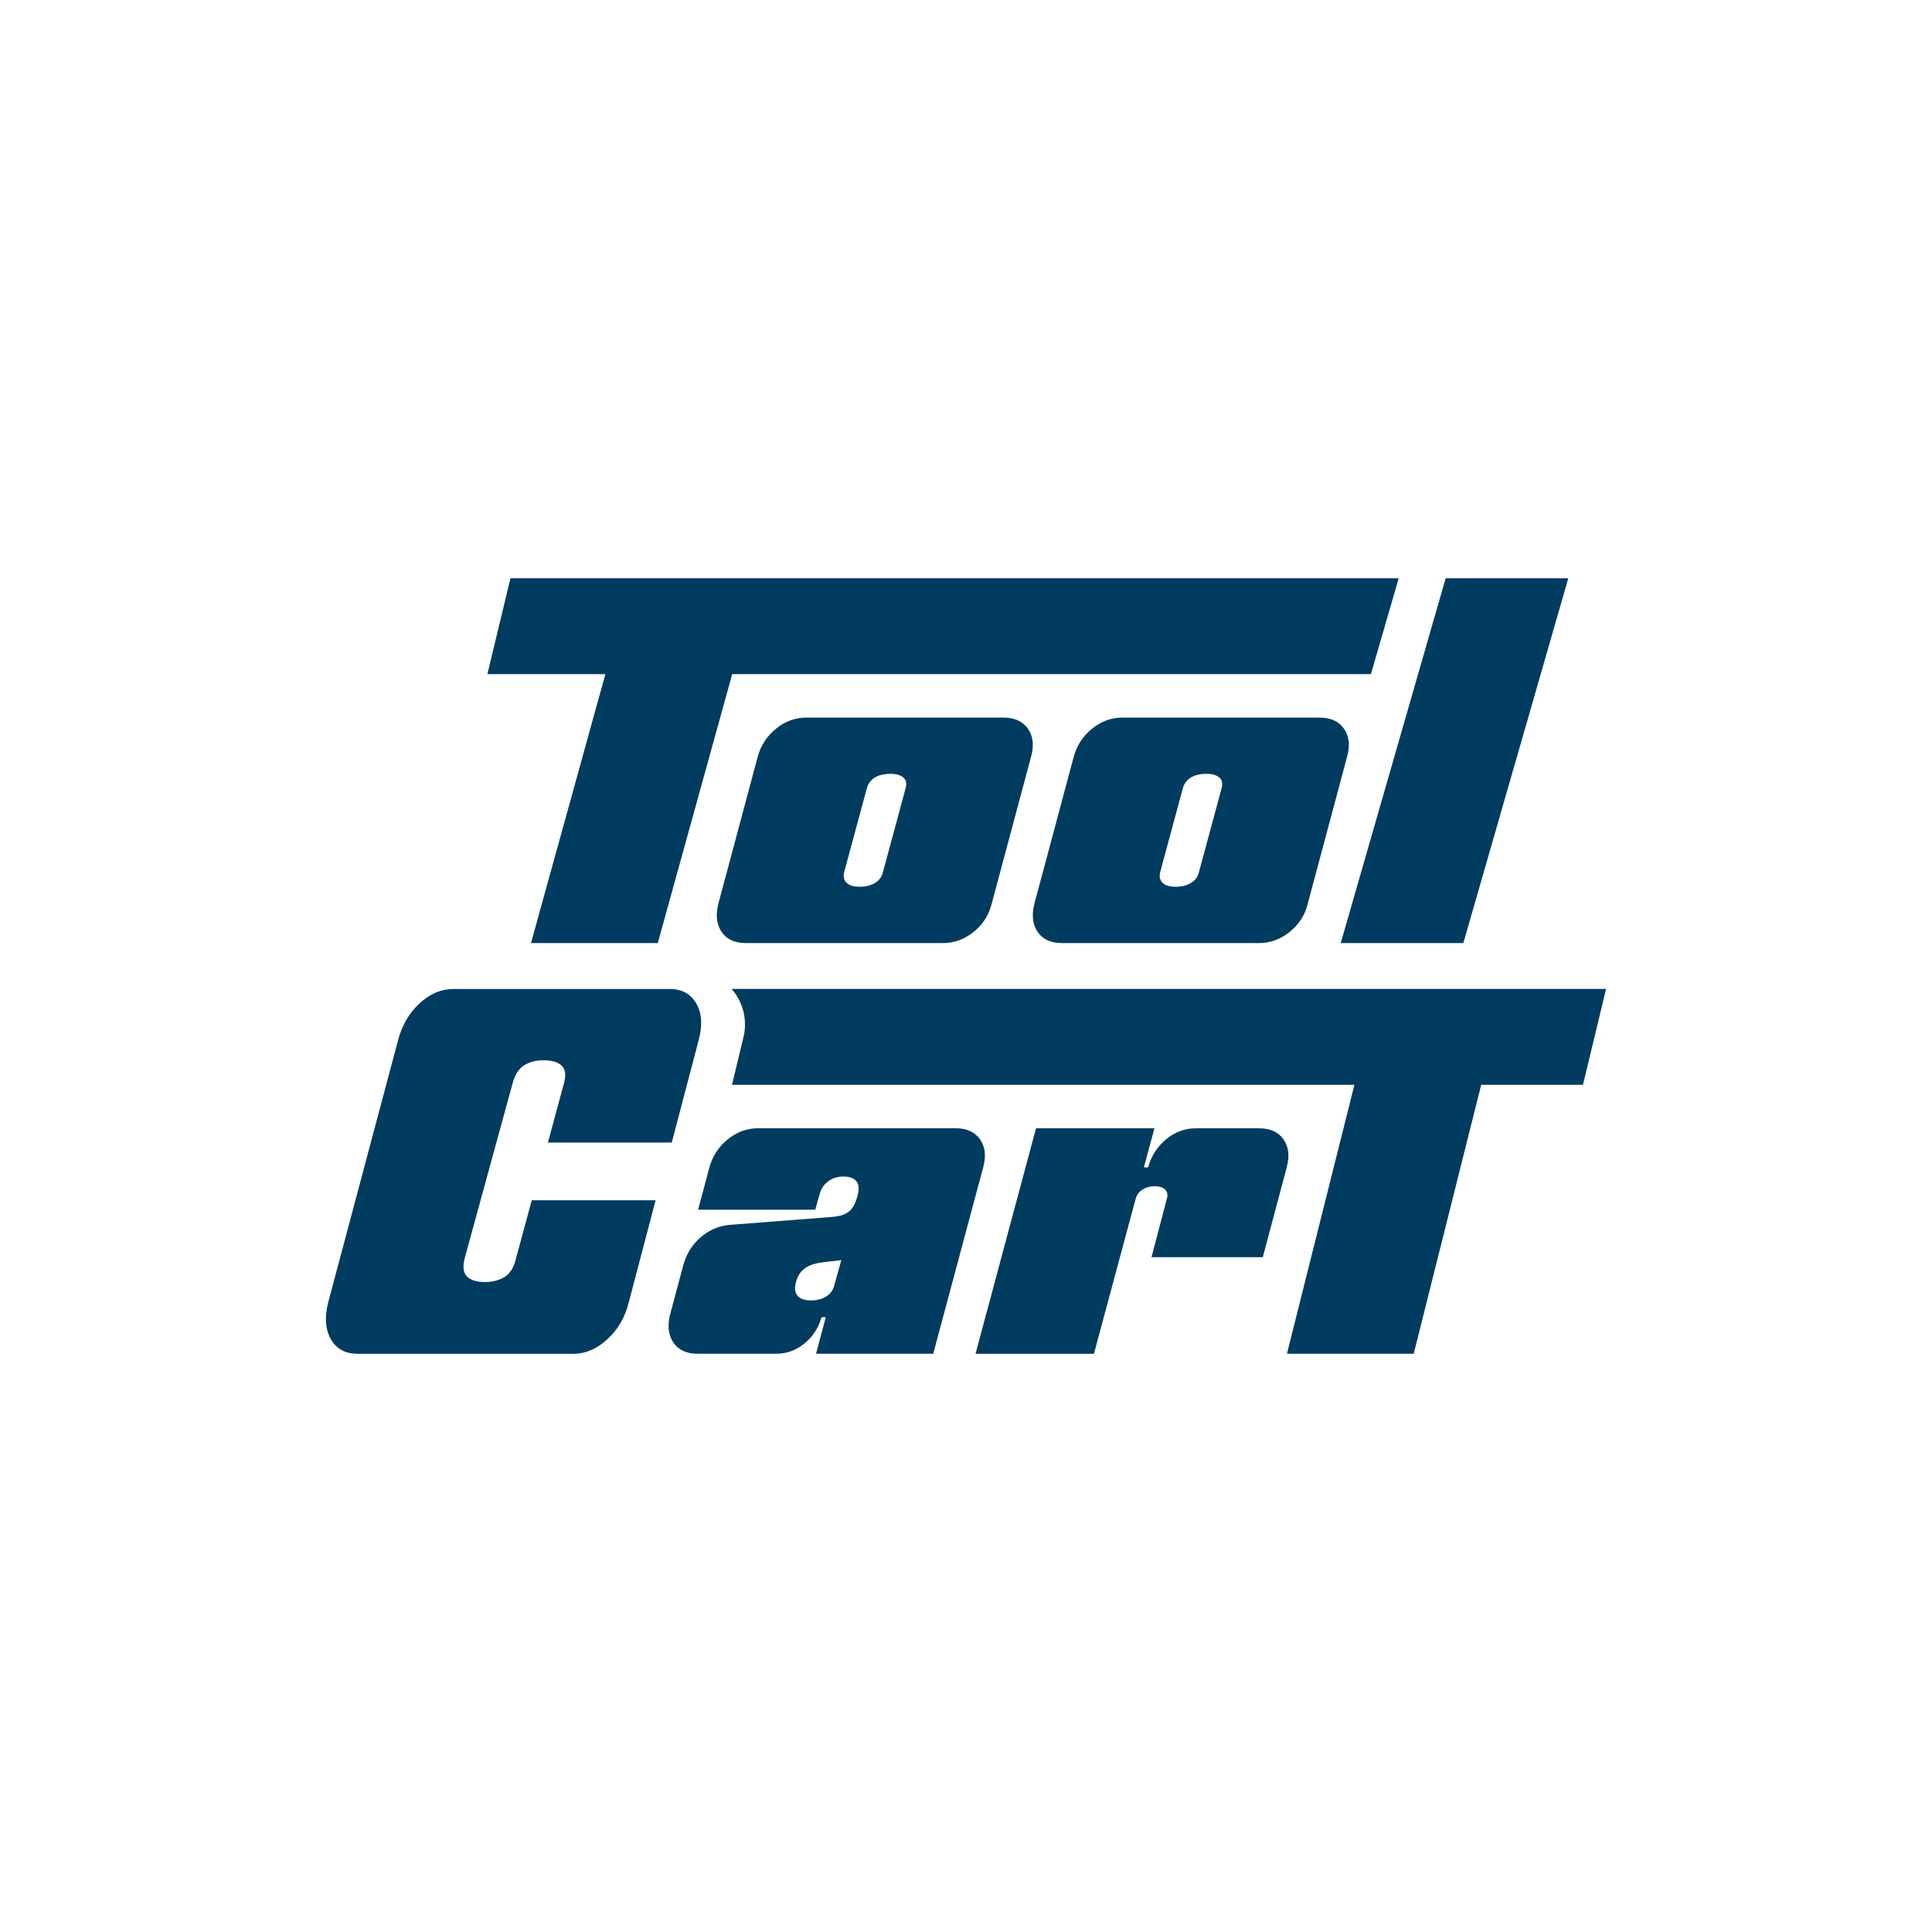
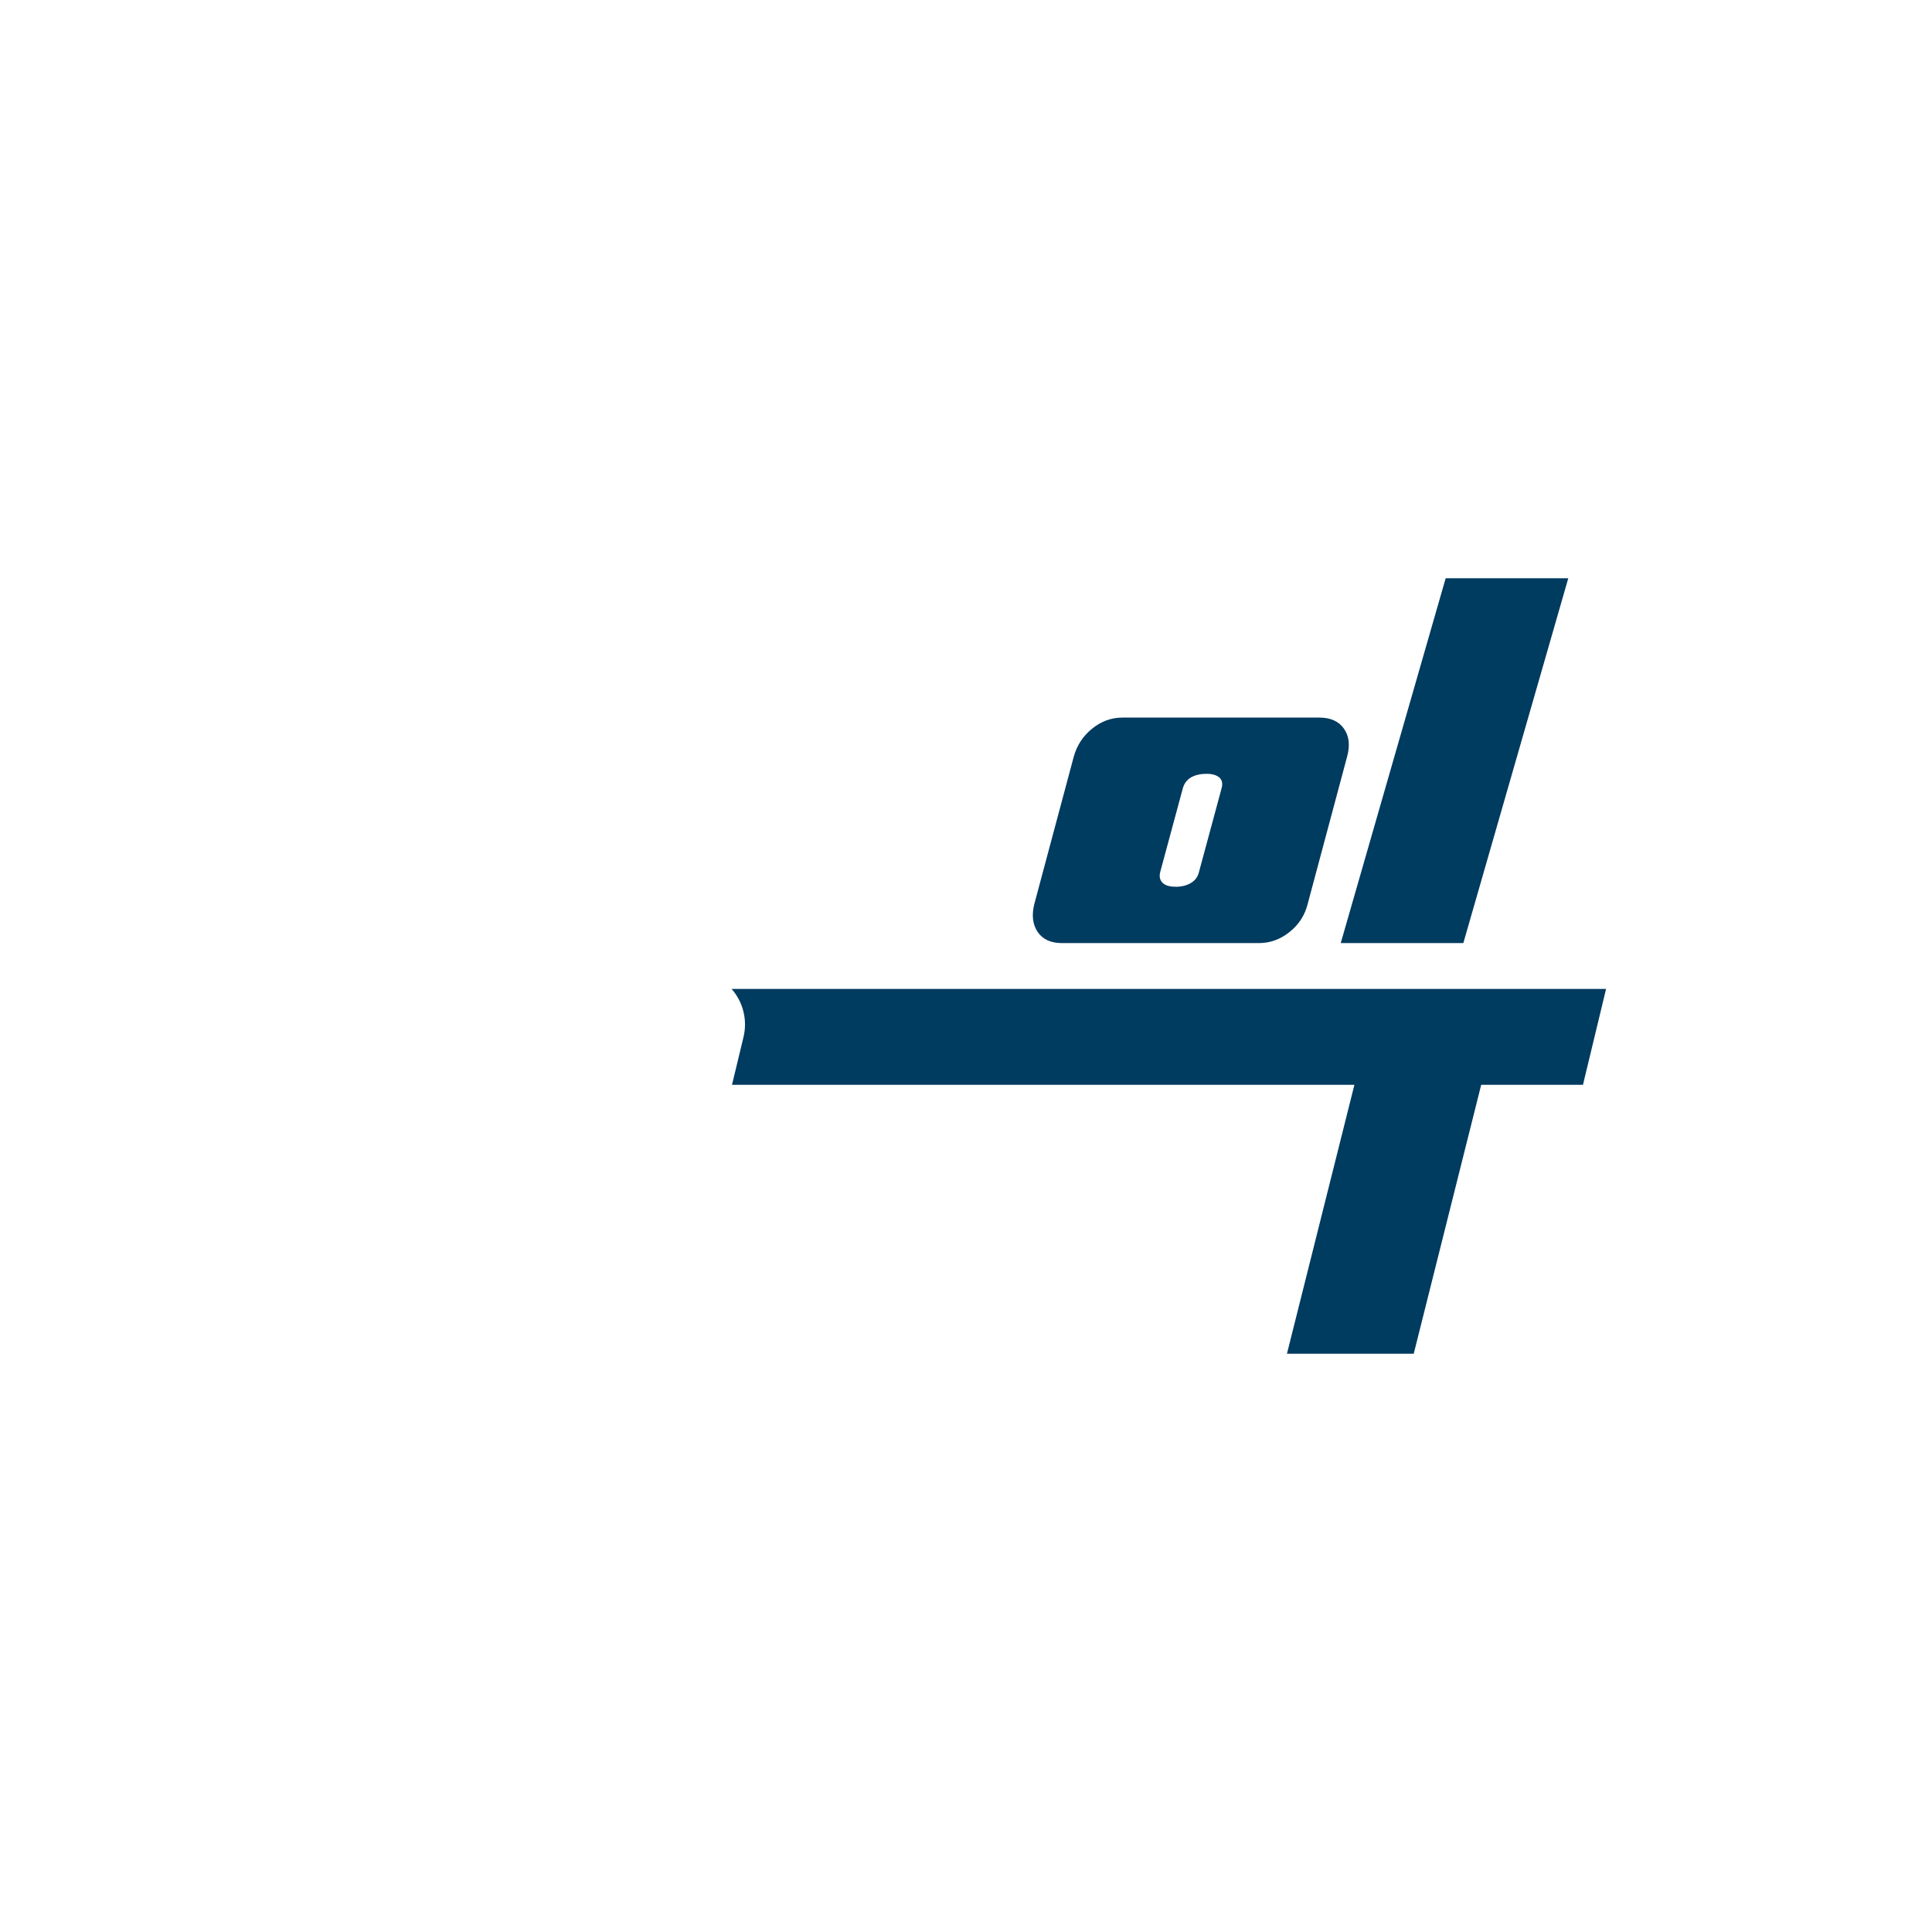
<svg xmlns="http://www.w3.org/2000/svg" viewBox="0 0 500 500" id="Logos">
  <defs>
    <style>
      .cls-1 {
        fill: #003b60;
      }
    </style>
  </defs>
  <g>
-     <path d="M137.42,244.07l19.25-69.6h-30.54l5.98-24.82h229.87l-7.19,24.82h-165.3l-19.26,69.6h-32.81Z" class="cls-1" />
-     <path d="M193.06,244.07c-2.9,0-5-.96-6.3-2.88-1.3-1.92-1.59-4.33-.87-7.23l10.21-38.14c.8-2.9,2.37-5.31,4.73-7.23,2.35-1.92,4.98-2.88,7.88-2.88h50.96c2.9,0,5.02.96,6.36,2.88,1.34,1.92,1.61,4.33.81,7.23l-10.21,38.14c-.72,2.9-2.28,5.31-4.67,7.23-2.39,1.92-5.04,2.88-7.93,2.88h-50.96ZM222.4,229.5c1.59,0,2.93-.33,4.02-.98,1.09-.65,1.77-1.56,2.06-2.72l5.87-21.73c.36-1.23.18-2.17-.54-2.83-.73-.65-1.85-.98-3.37-.98s-2.92.31-3.97.92c-1.05.62-1.76,1.54-2.12,2.77l-5.87,21.73c-.29,1.16-.09,2.08.6,2.77.69.69,1.79,1.03,3.31,1.03Z" class="cls-1" />
    <path d="M274.85,244.07c-2.9,0-5-.96-6.3-2.88-1.3-1.92-1.59-4.33-.87-7.23l10.21-38.14c.8-2.9,2.37-5.31,4.73-7.23,2.35-1.92,4.98-2.88,7.88-2.88h50.96c2.9,0,5.02.96,6.36,2.88,1.34,1.92,1.61,4.33.81,7.23l-10.21,38.14c-.72,2.9-2.28,5.31-4.67,7.23-2.39,1.92-5.04,2.88-7.93,2.88h-50.96ZM304.18,229.5c1.59,0,2.93-.33,4.02-.98,1.09-.65,1.77-1.56,2.06-2.72l5.87-21.73c.36-1.23.18-2.17-.54-2.83-.73-.65-1.85-.98-3.37-.98s-2.92.31-3.97.92c-1.05.62-1.76,1.54-2.12,2.77l-5.87,21.73c-.29,1.16-.09,2.08.6,2.77.69.69,1.79,1.03,3.31,1.03Z" class="cls-1" />
    <path d="M346.98,244.07l27.16-94.42h31.73l-27.16,94.42h-31.73Z" class="cls-1" />
  </g>
  <g>
    <path d="M333.06,350.35l17.46-69.6h-161.08l2.98-12.37c1.06-4.4-.09-9.05-3.09-12.45h10s216.32,0,216.32,0l-5.98,24.82h-26.34l-17.46,69.6h-32.81Z" class="cls-1" />
-     <path d="M92.52,350.35c-3.19,0-5.49-1.26-6.9-3.78-1.41-2.52-1.65-5.66-.71-9.4l18.13-68.04c1.01-3.82,2.86-6.98,5.54-9.46,2.68-2.48,5.61-3.73,8.8-3.73h55.85c3.19,0,5.5,1.24,6.95,3.73,1.45,2.49,1.67,5.64.65,9.46l-6.98,26.56h-32.05l4.15-15.32c.58-2.14.38-3.67-.6-4.59-.98-.92-2.52-1.38-4.62-1.38s-3.73.44-5.11,1.32c-1.38.88-2.35,2.39-2.93,4.53l-12.48,45.57c-.51,2.14-.27,3.67.71,4.59.98.92,2.48,1.38,4.51,1.38s3.75-.44,5.16-1.32c1.41-.88,2.37-2.39,2.88-4.53l4.15-15.32h32.05l-6.98,26.56c-.94,3.75-2.77,6.88-5.49,9.4-2.72,2.52-5.67,3.78-8.86,3.78h-55.85Z" class="cls-1" />
-     <path d="M180.58,350.35c-2.9,0-5-.96-6.3-2.88-1.3-1.92-1.59-4.33-.87-7.23l3.37-12.6c.8-3.04,2.32-5.52,4.56-7.44,2.24-1.92,4.78-2.99,7.61-3.21l26.51-2.06c1.74-.14,3.1-.56,4.07-1.25.98-.69,1.72-1.9,2.23-3.64l.11-.33c.51-1.81.44-3.13-.22-3.97-.65-.83-1.78-1.25-3.37-1.25s-2.84.42-3.97,1.25c-1.12.83-1.87,1.97-2.23,3.42l-1.09,3.91h-30.32l2.93-10.97c.8-2.9,2.37-5.31,4.73-7.23,2.35-1.92,4.98-2.88,7.88-2.88h51.07c2.9,0,5.02.96,6.36,2.88,1.34,1.92,1.61,4.33.81,7.23l-12.93,48.24h-30.32l2.5-9.45h-1.09c-.73,2.68-2.17,4.93-4.35,6.74-2.17,1.81-4.64,2.72-7.39,2.72h-20.32ZM209.91,336.55c1.52,0,2.83-.34,3.91-1.03,1.09-.69,1.77-1.61,2.06-2.77l1.85-6.63-4.67.54c-1.96.22-3.51.72-4.67,1.52-1.16.8-1.96,1.99-2.39,3.59-.29,1.02-.33,1.88-.11,2.61.22.73.67,1.27,1.36,1.63.69.36,1.58.54,2.66.54Z" class="cls-1" />
-     <path d="M252.47,350.35l15.65-58.35h30.64l-2.72,10.11h1.09c.8-2.9,2.34-5.31,4.62-7.23,2.28-1.92,4.87-2.88,7.77-2.88h16.3c2.9,0,5.02.96,6.36,2.88,1.34,1.92,1.61,4.33.82,7.23l-6.19,23.25h-28.8l3.91-14.89c.36-1.09.25-1.94-.33-2.55-.58-.61-1.49-.92-2.72-.92s-2.3.29-3.21.87c-.91.58-1.5,1.41-1.79,2.5l-10.76,39.99h-30.64Z" class="cls-1" />
  </g>
</svg>